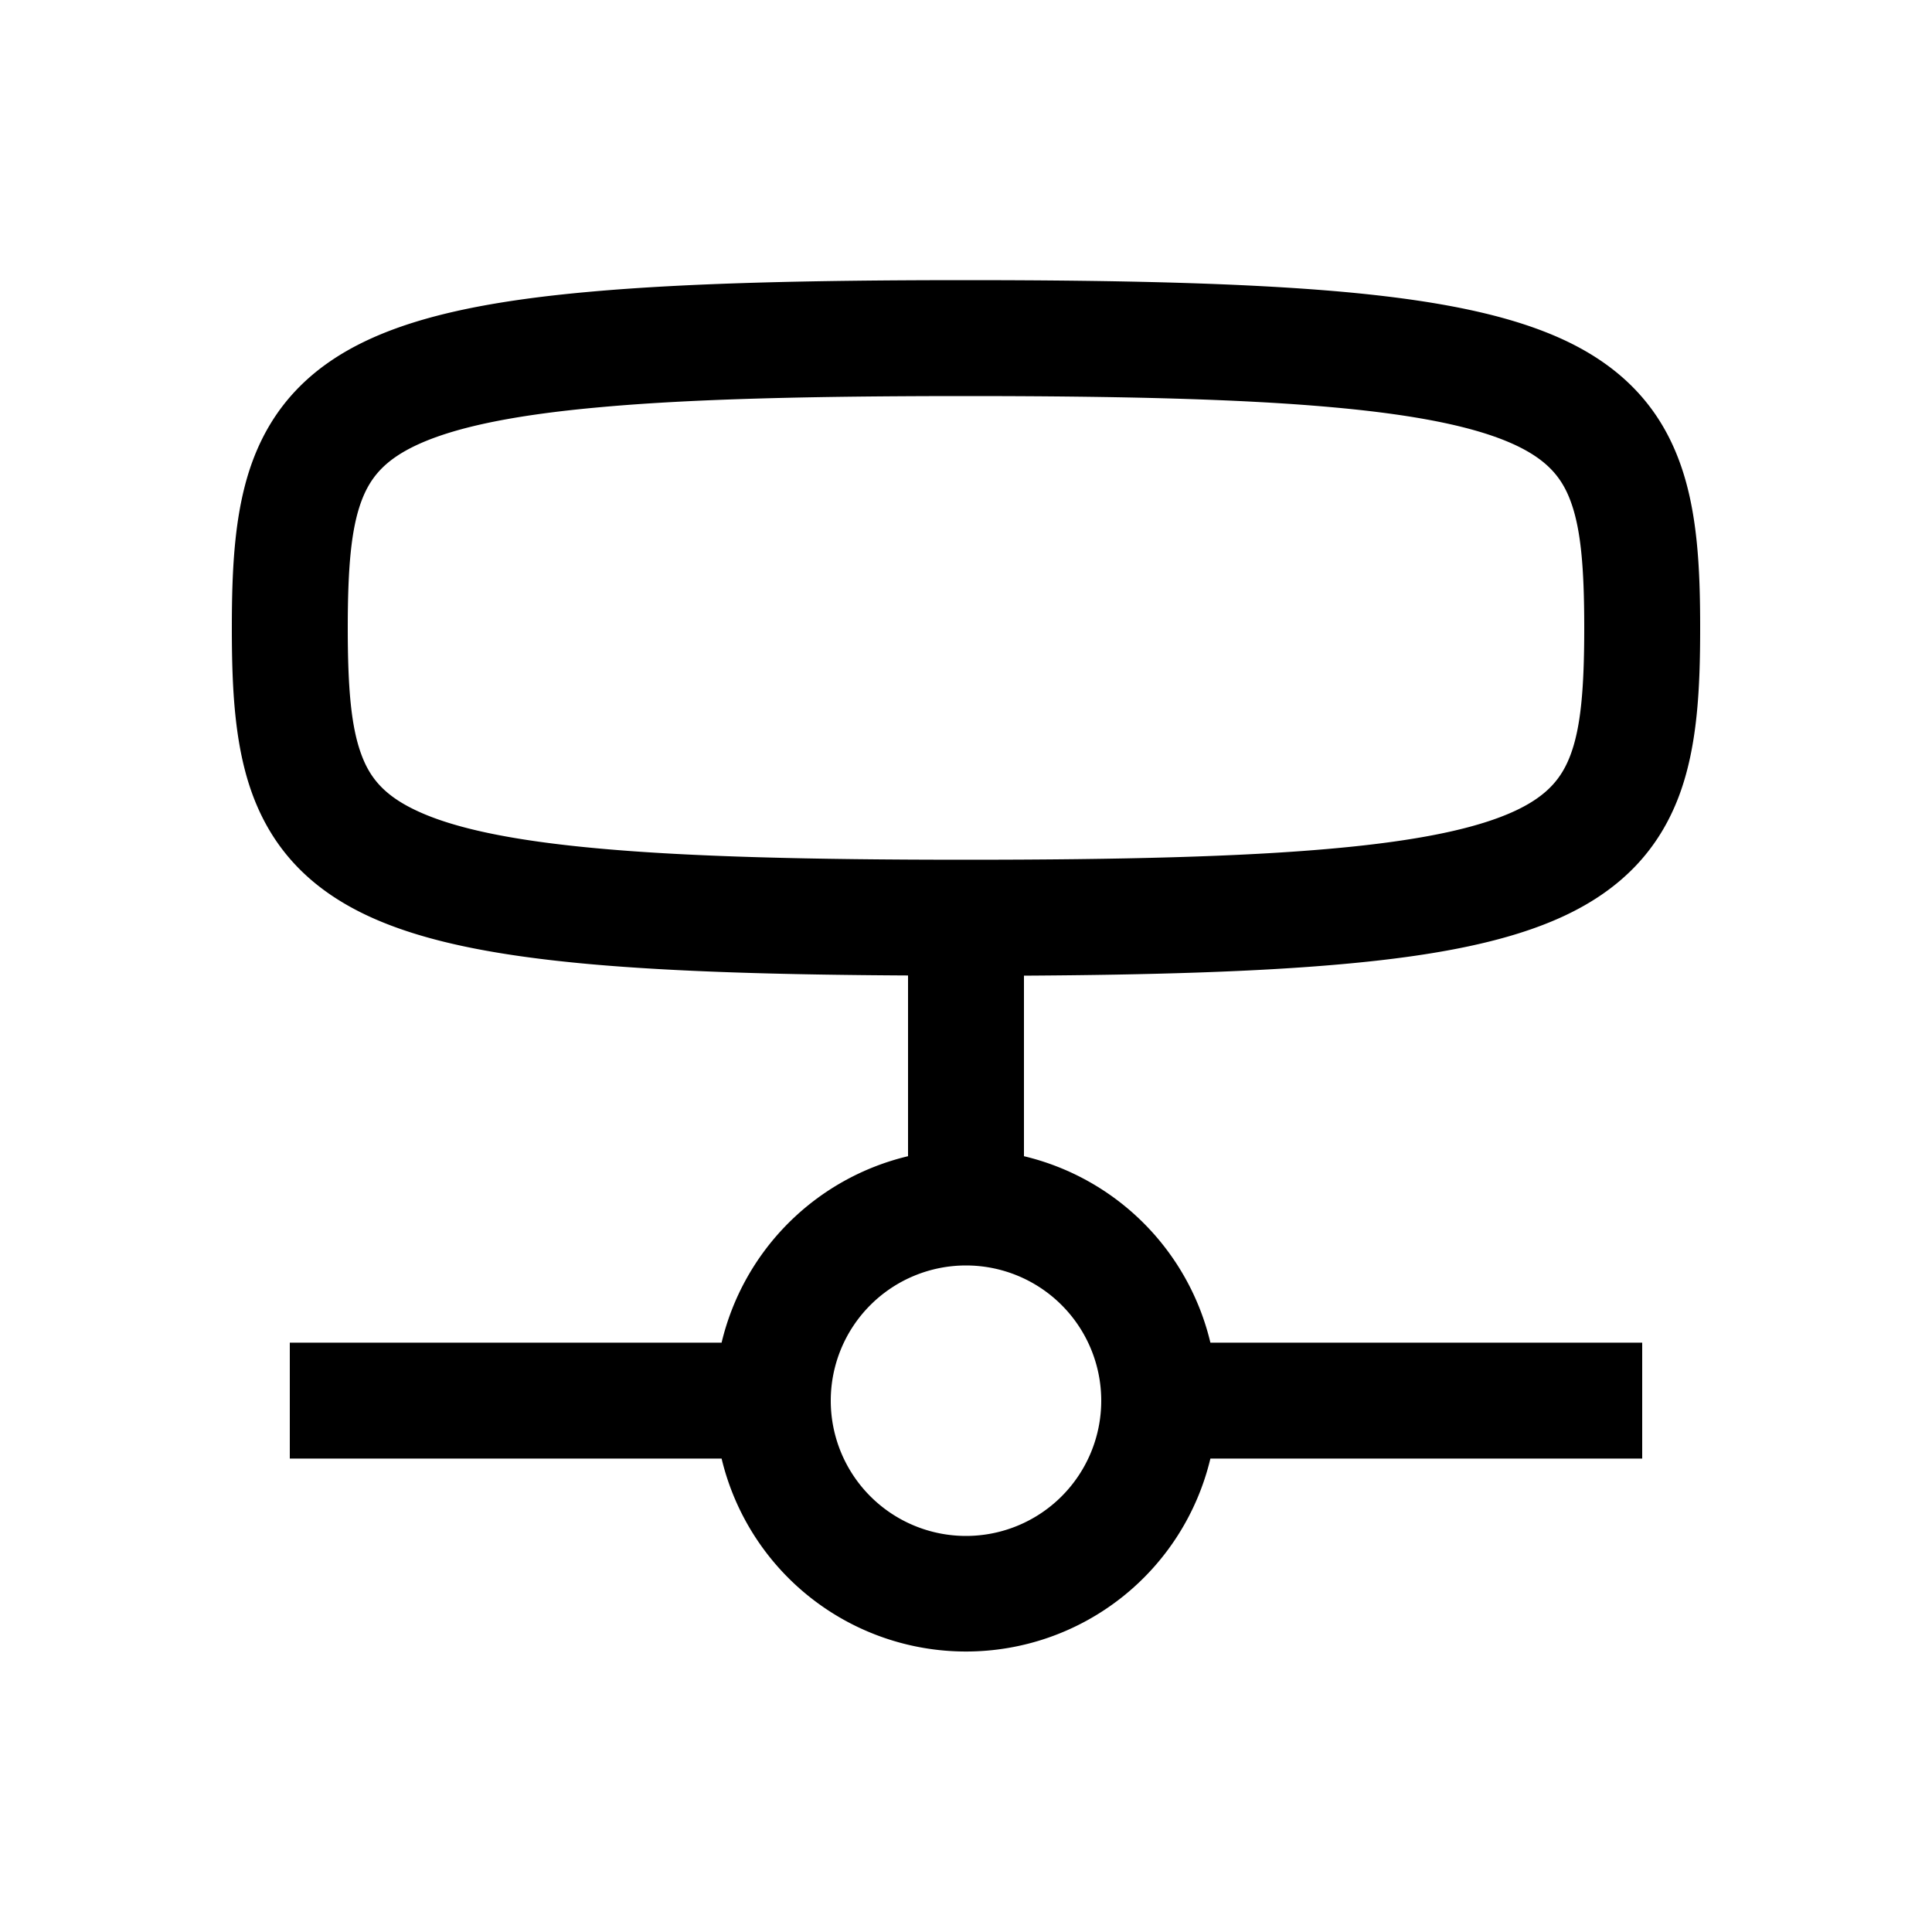
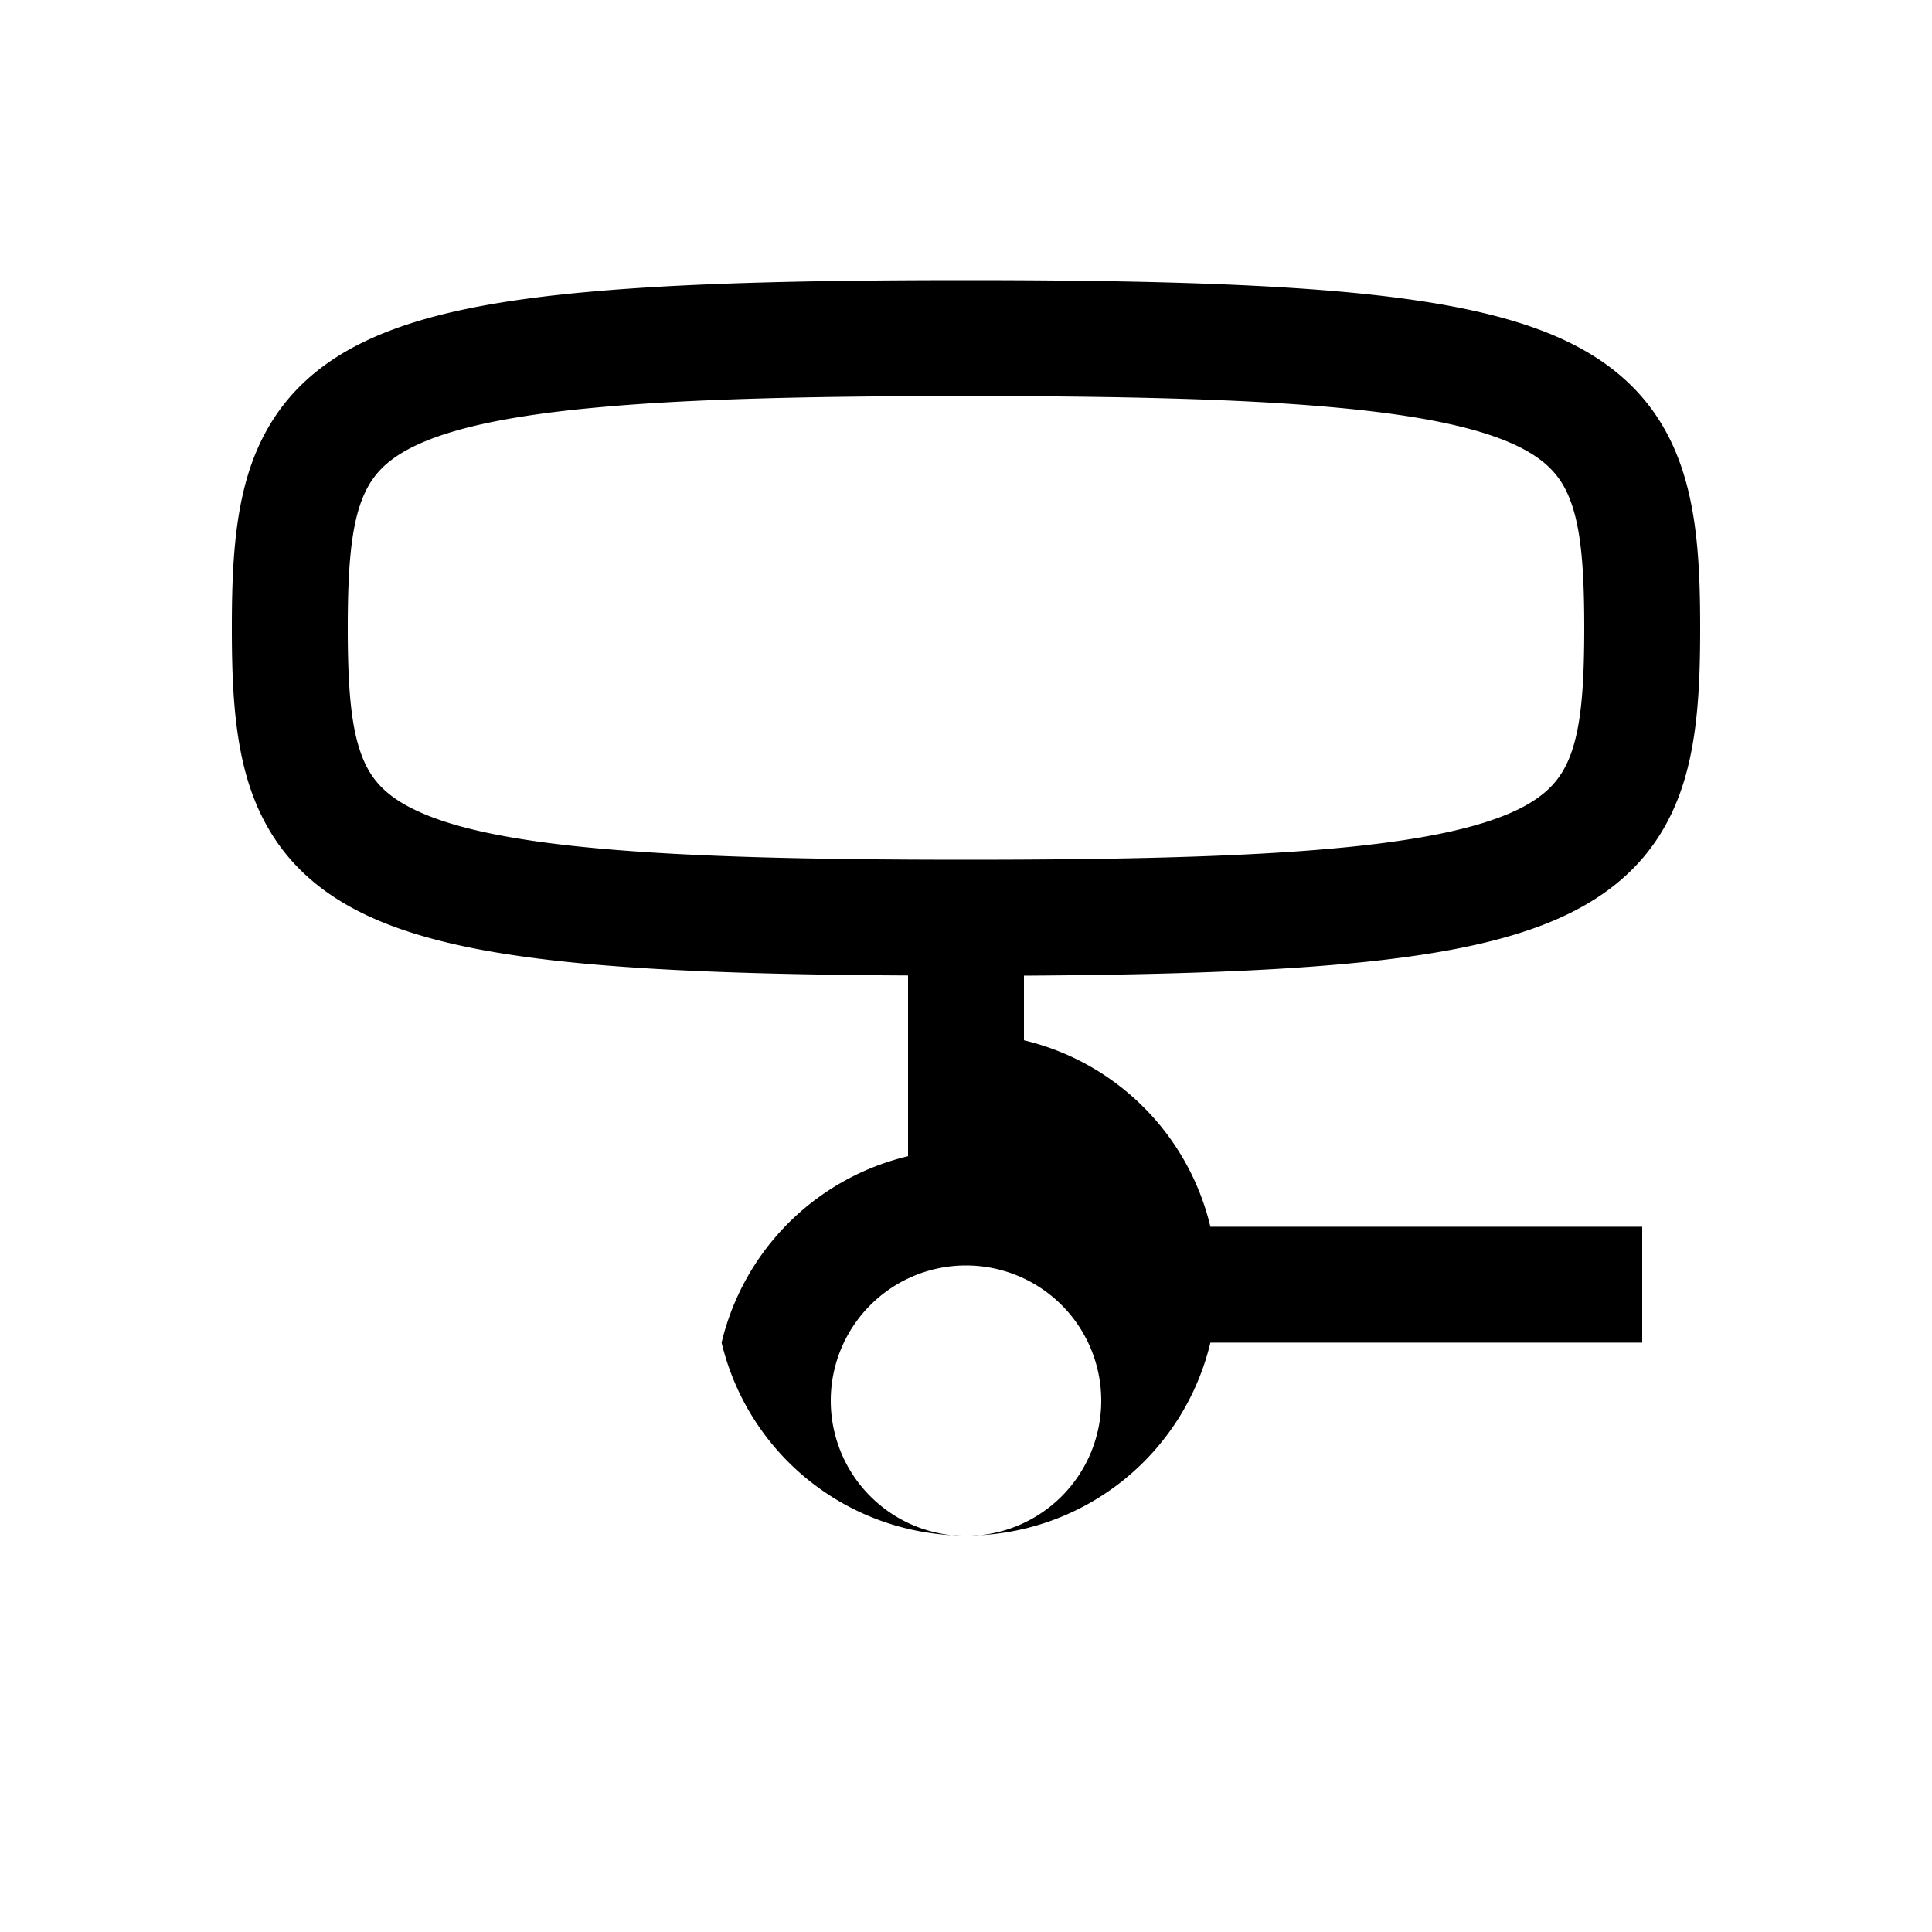
<svg xmlns="http://www.w3.org/2000/svg" width="20" height="20" fill="none" viewBox="0 0 20 20">
-   <path fill="currentColor" fill-rule="evenodd" d="M3.6 6.5c0-.626.035-1.027.142-1.314.09-.24.237-.423.574-.58.372-.173.959-.307 1.901-.391C7.15 4.13 8.378 4.1 10 4.1c1.621 0 2.85.031 3.782.115.943.084 1.53.218 1.902.391.336.157.485.34.574.58.107.287.142.688.142 1.314 0 .626-.035 1.028-.142 1.314-.09.24-.238.423-.574.58-.372.173-.959.307-1.902.391-.933.084-2.16.115-3.782.115-1.622 0-2.85-.031-3.783-.115-.942-.084-1.53-.218-1.9-.391-.338-.157-.486-.34-.575-.58C3.635 7.528 3.6 7.126 3.6 6.5ZM10 2.9c-1.628 0-2.9.031-3.89.12-.979.087-1.735.235-2.301.499-.601.28-.984.691-1.192 1.248-.19.51-.217 1.11-.217 1.733 0 .624.027 1.223.217 1.733.208.557.591.968 1.192 1.248.566.264 1.322.412 2.302.5.864.077 1.944.11 3.289.117v1.871a2.604 2.604 0 0 0-1.93 1.93H3v1.2h4.47a2.601 2.601 0 0 0 5.06 0H17v-1.2h-4.47a2.604 2.604 0 0 0-1.93-1.93V10.1c1.345-.008 2.425-.041 3.29-.119.978-.087 1.735-.235 2.301-.499.6-.28.984-.691 1.192-1.248.19-.51.217-1.11.217-1.733 0-.624-.027-1.222-.218-1.733-.207-.557-.59-.968-1.19-1.248-.567-.264-1.324-.412-2.303-.5C12.9 2.932 11.63 2.9 10 2.9ZM8.6 14.5a1.4 1.4 0 1 1 2.8 0 1.4 1.4 0 0 1-2.8 0Z" clip-rule="evenodd" />
+   <path fill="currentColor" fill-rule="evenodd" d="M3.6 6.5c0-.626.035-1.027.142-1.314.09-.24.237-.423.574-.58.372-.173.959-.307 1.901-.391C7.15 4.13 8.378 4.1 10 4.1c1.621 0 2.85.031 3.782.115.943.084 1.53.218 1.902.391.336.157.485.34.574.58.107.287.142.688.142 1.314 0 .626-.035 1.028-.142 1.314-.09.24-.238.423-.574.58-.372.173-.959.307-1.902.391-.933.084-2.16.115-3.782.115-1.622 0-2.85-.031-3.783-.115-.942-.084-1.53-.218-1.9-.391-.338-.157-.486-.34-.575-.58C3.635 7.528 3.6 7.126 3.6 6.5ZM10 2.9c-1.628 0-2.9.031-3.89.12-.979.087-1.735.235-2.301.499-.601.28-.984.691-1.192 1.248-.19.51-.217 1.11-.217 1.733 0 .624.027 1.223.217 1.733.208.557.591.968 1.192 1.248.566.264 1.322.412 2.302.5.864.077 1.944.11 3.289.117v1.871a2.604 2.604 0 0 0-1.93 1.93H3h4.47a2.601 2.601 0 0 0 5.06 0H17v-1.2h-4.47a2.604 2.604 0 0 0-1.93-1.93V10.1c1.345-.008 2.425-.041 3.29-.119.978-.087 1.735-.235 2.301-.499.6-.28.984-.691 1.192-1.248.19-.51.217-1.11.217-1.733 0-.624-.027-1.222-.218-1.733-.207-.557-.59-.968-1.19-1.248-.567-.264-1.324-.412-2.303-.5C12.9 2.932 11.63 2.9 10 2.9ZM8.6 14.5a1.4 1.4 0 1 1 2.8 0 1.4 1.4 0 0 1-2.8 0Z" clip-rule="evenodd" />
</svg>